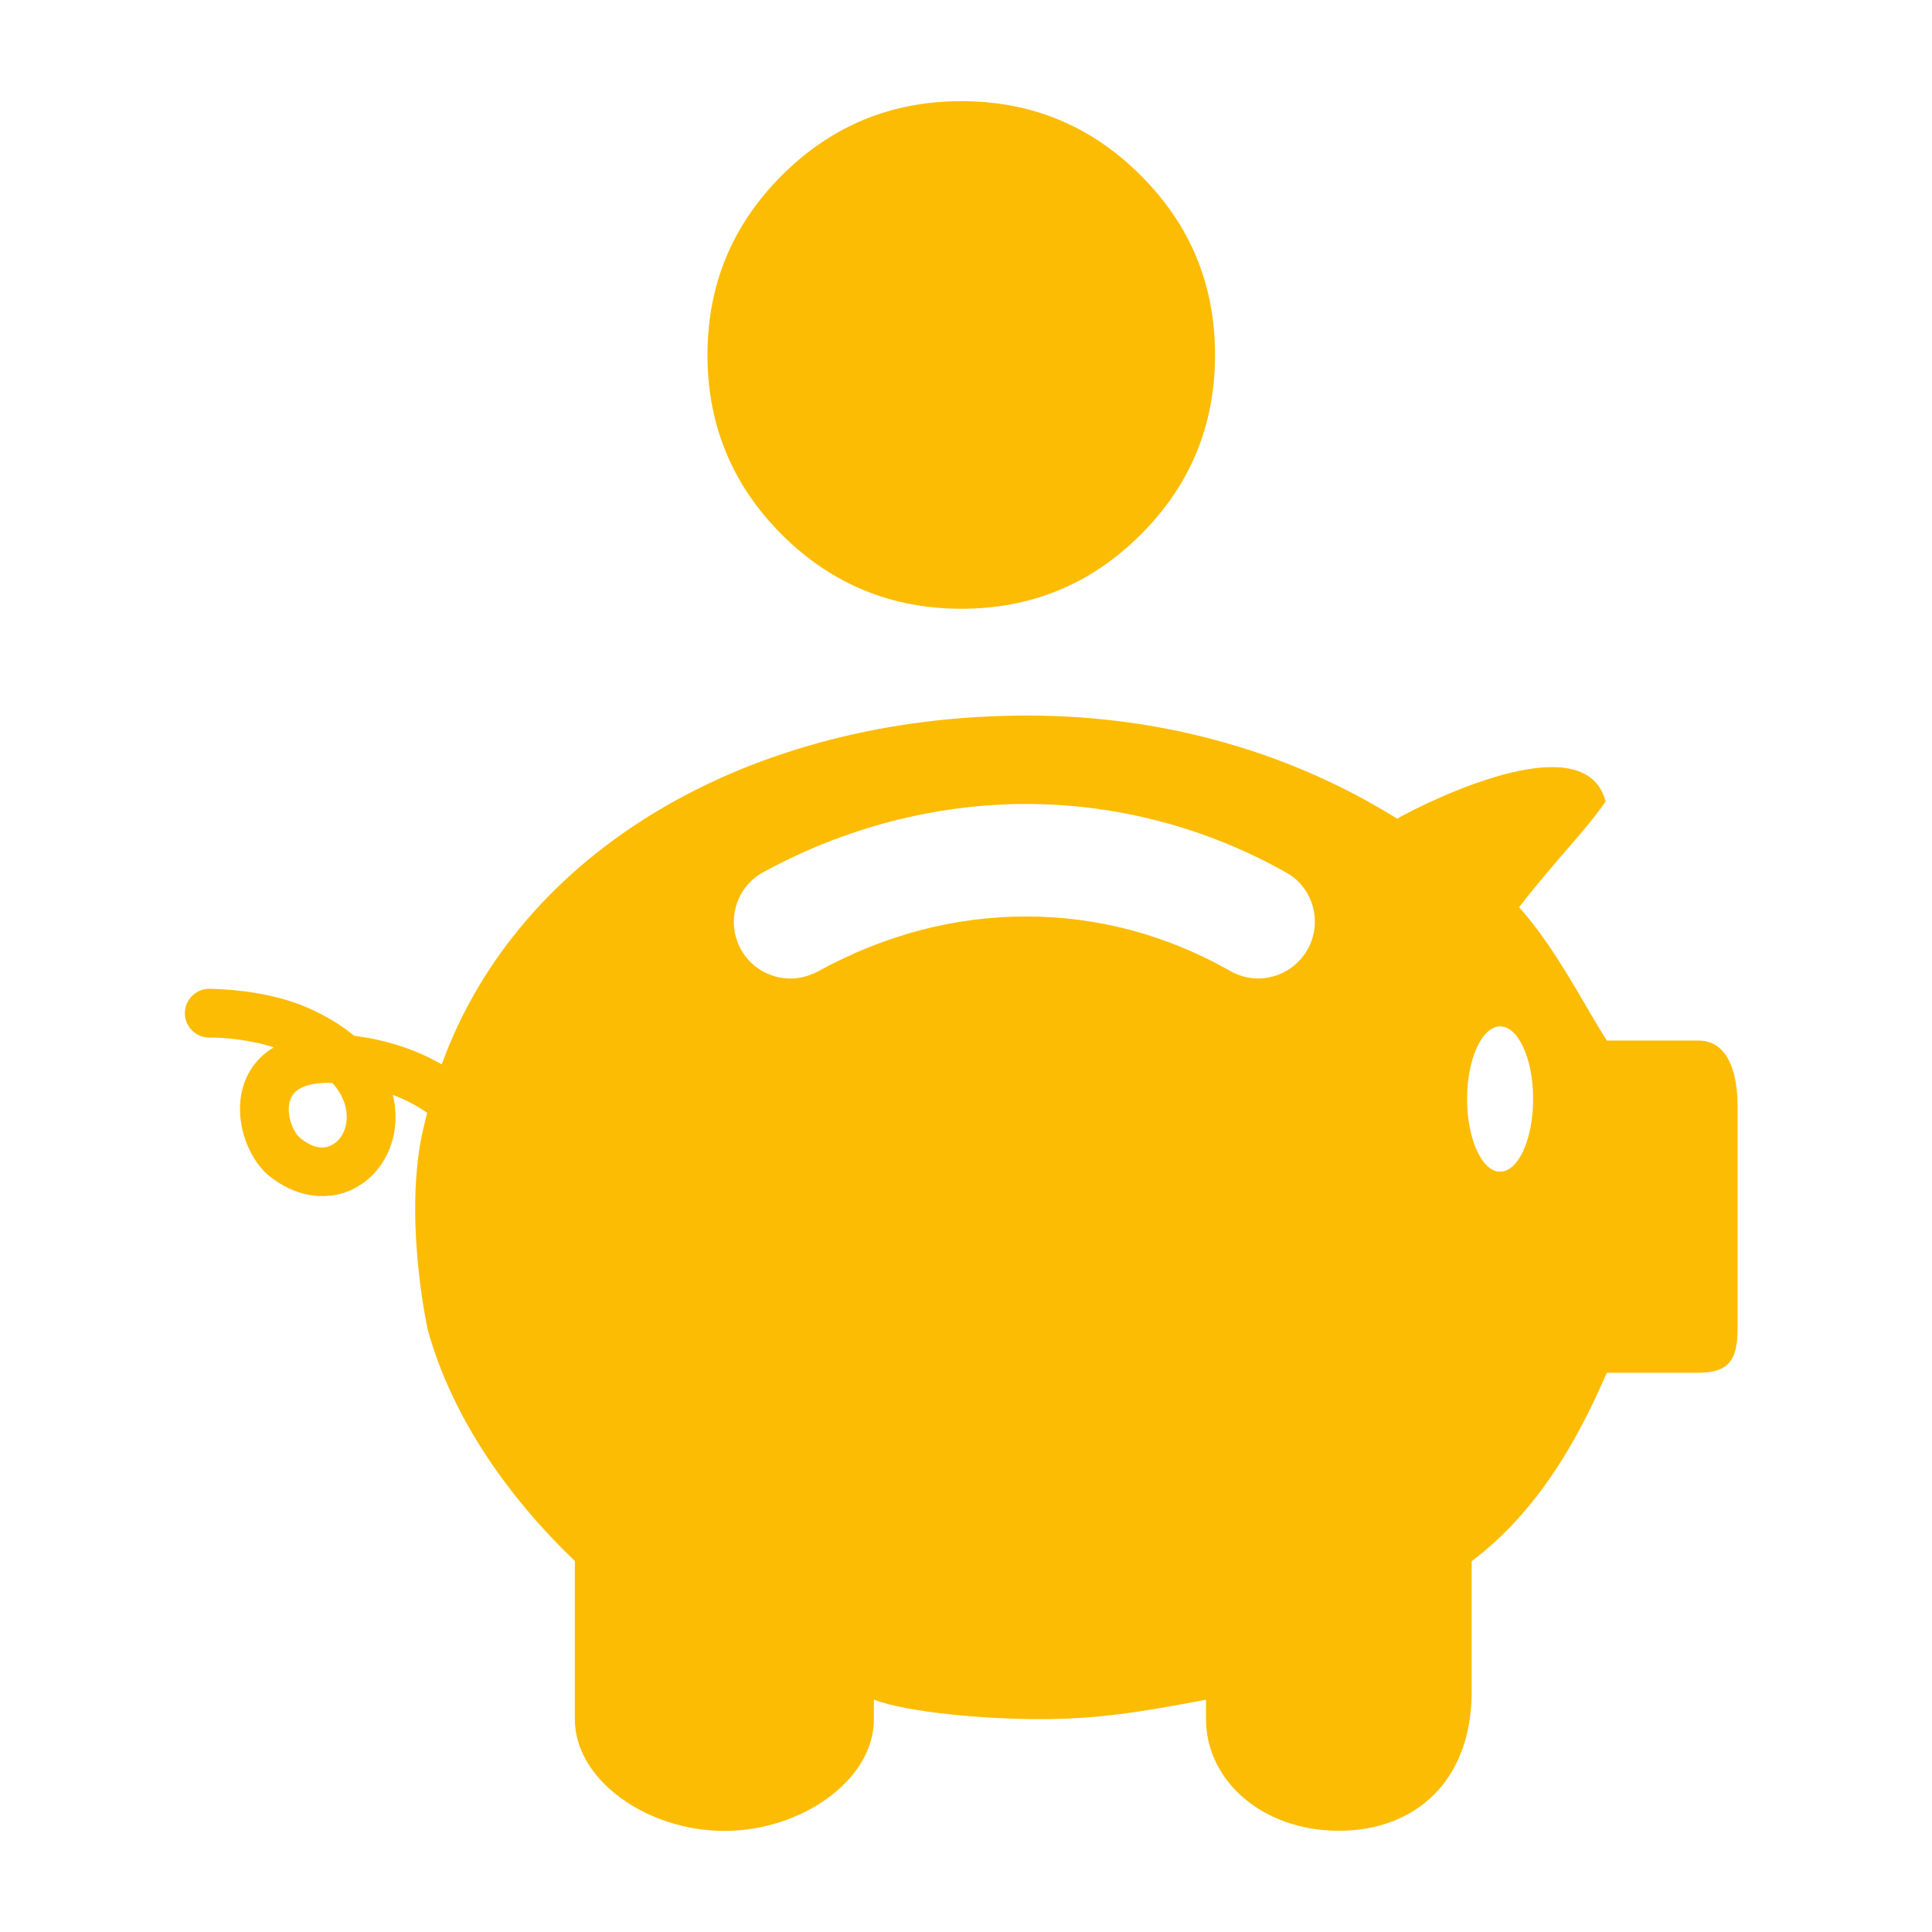
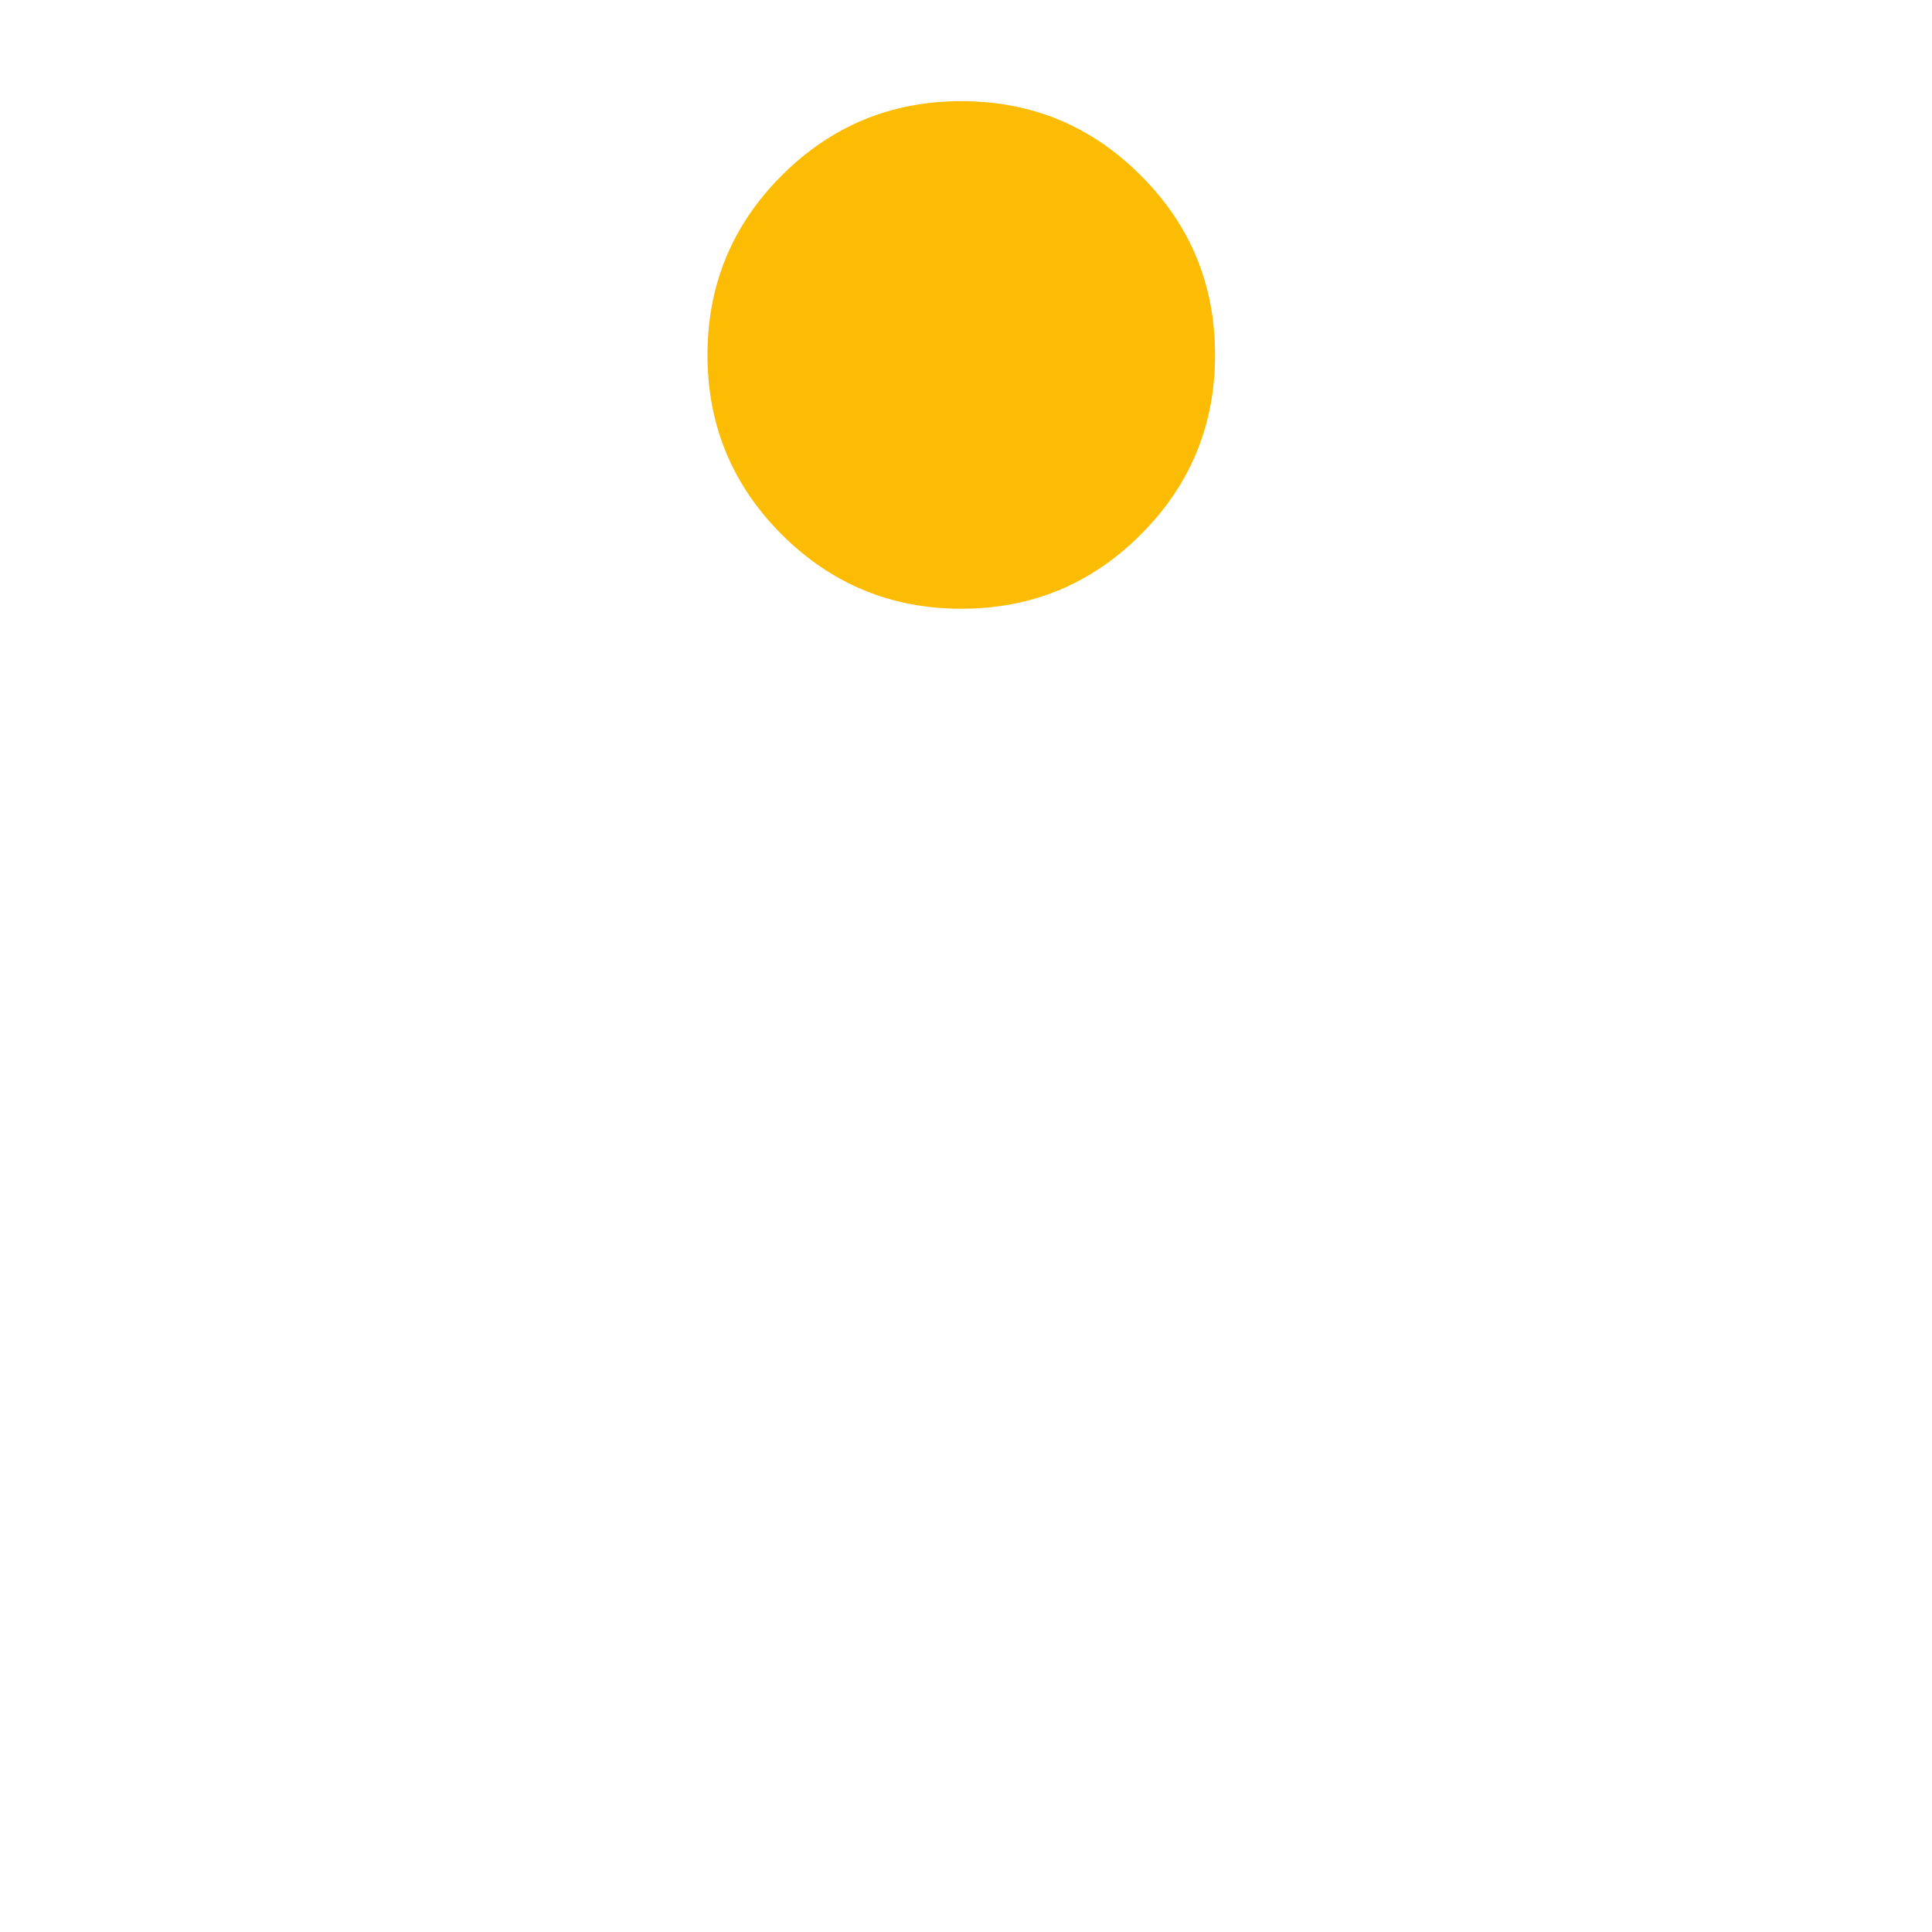
<svg xmlns="http://www.w3.org/2000/svg" version="1.1" id="Vrstva_1" x="0px" y="0px" viewBox="0 0 220 220" style="enable-background:new 0 0 220 220;" xml:space="preserve">
  <style type="text/css">
	.st0{fill:#005A95;}
	.st1{fill:#94C11F;}
	.st2{fill:#F28A00;}
	.st3{fill:#FCBC04;}
</style>
  <g>
    <path class="st3" d="M109.47,69.32c8,0,14.81-2.82,20.44-8.46c5.64-5.63,8.45-12.45,8.45-20.44c0-7.99-2.81-14.81-8.45-20.43   c-5.63-5.65-12.44-8.47-20.44-8.47s-14.81,2.82-20.46,8.47c-5.62,5.63-8.45,12.44-8.45,20.43c0,7.99,2.83,14.81,8.45,20.44   C94.66,66.49,101.47,69.32,109.47,69.32" />
-     <path class="st3" d="M193.4,118.49h-10.42c-2.39-3.66-5.77-10.5-10-15.18c4.35-5.61,7.42-8.52,9.85-12.04   c-2.52-9.79-23.65,1.85-23.59,1.88c-0.04,0.01-0.08,0.06-0.13,0.07c-0.01,0-0.04-0.01-0.07-0.03   C147.31,85.88,132.9,81.48,117,81.48c-31.82,0-57.9,15.48-66.7,39.72c-2.53-1.45-5.68-2.68-9.79-3.23   c-0.08-0.02-0.14-0.02-0.2-0.04c-1.36-1.13-3.1-2.22-5.32-3.2c-4.96-2.16-10.97-2.12-11.19-2.14c-1.52,0.02-2.77,1.29-2.75,2.81   c0.01,1.51,1.25,2.75,2.77,2.75h0.02c1.25-0.04,4.42,0.18,7.34,1.11c-1.77,1.06-2.7,2.47-3.17,3.57c-1.7,3.94,0,8.91,2.65,11.08   c1.88,1.51,3.98,2.29,6.05,2.29c1.19,0,2.35-0.24,3.45-0.78c3.06-1.46,4.97-4.81,4.88-8.43c-0.02-0.58-0.07-1.4-0.31-2.31   c1.57,0.58,2.83,1.29,3.91,2.03c-0.3,1.23-0.61,2.45-0.82,3.72c-1.62,9.78,0.9,21.04,0.9,21.04c2.81,10.06,9.19,19.04,16.74,26.29   v18.02c0,6.96,8.29,12.71,17.02,12.71c8.73,0,17.03-5.75,17.03-12.71v-2.23c3.78,1.42,12.31,2.21,18.91,2.21   c6.62,0,11.35-0.79,18.91-2.21v2.21c0,6.99,6.41,12.71,15.14,12.71c8.73,0,15.11-5.72,15.11-15.81v-14.88   c7.58-5.72,12.12-13.91,15.39-21.46h10.42c3.49,0,4.47-1.51,4.47-4.99v-25.41C197.87,122.44,196.9,118.49,193.4,118.49z    M37.73,130.41c-1.31,0.66-2.65-0.09-3.53-0.81c-0.91-0.7-1.75-3.05-1.08-4.53c0.59-1.43,2.59-1.77,4.33-1.77   c0.16,0,0.29,0.03,0.42,0.03c1.03,1.17,1.6,2.46,1.61,3.77C39.53,128.57,38.81,129.9,37.73,130.41z M148.89,108.13   c-1.15,2.02-3.29,3.29-5.63,3.29c-1.1,0-2.21-0.3-3.18-0.86c-7.26-4.11-15.08-6.2-23.23-6.2c-8.15,0-16.15,2.1-23.74,6.27   c-0.94,0.49-2.01,0.8-3.09,0.8c-2.36,0-4.55-1.29-5.66-3.35c-1.71-3.12-0.57-7.08,2.57-8.77c9.28-5.07,19.62-7.76,29.92-7.76   c10.37,0,20.59,2.72,29.6,7.8C149.55,101.07,150.64,105.04,148.89,108.13z M170.82,133.42c-2.06,0-3.76-3.69-3.76-8.29   c0-4.56,1.7-8.25,3.76-8.25c2.08,0,3.76,3.69,3.76,8.25C174.58,129.73,172.9,133.42,170.82,133.42z" />
  </g>
</svg>